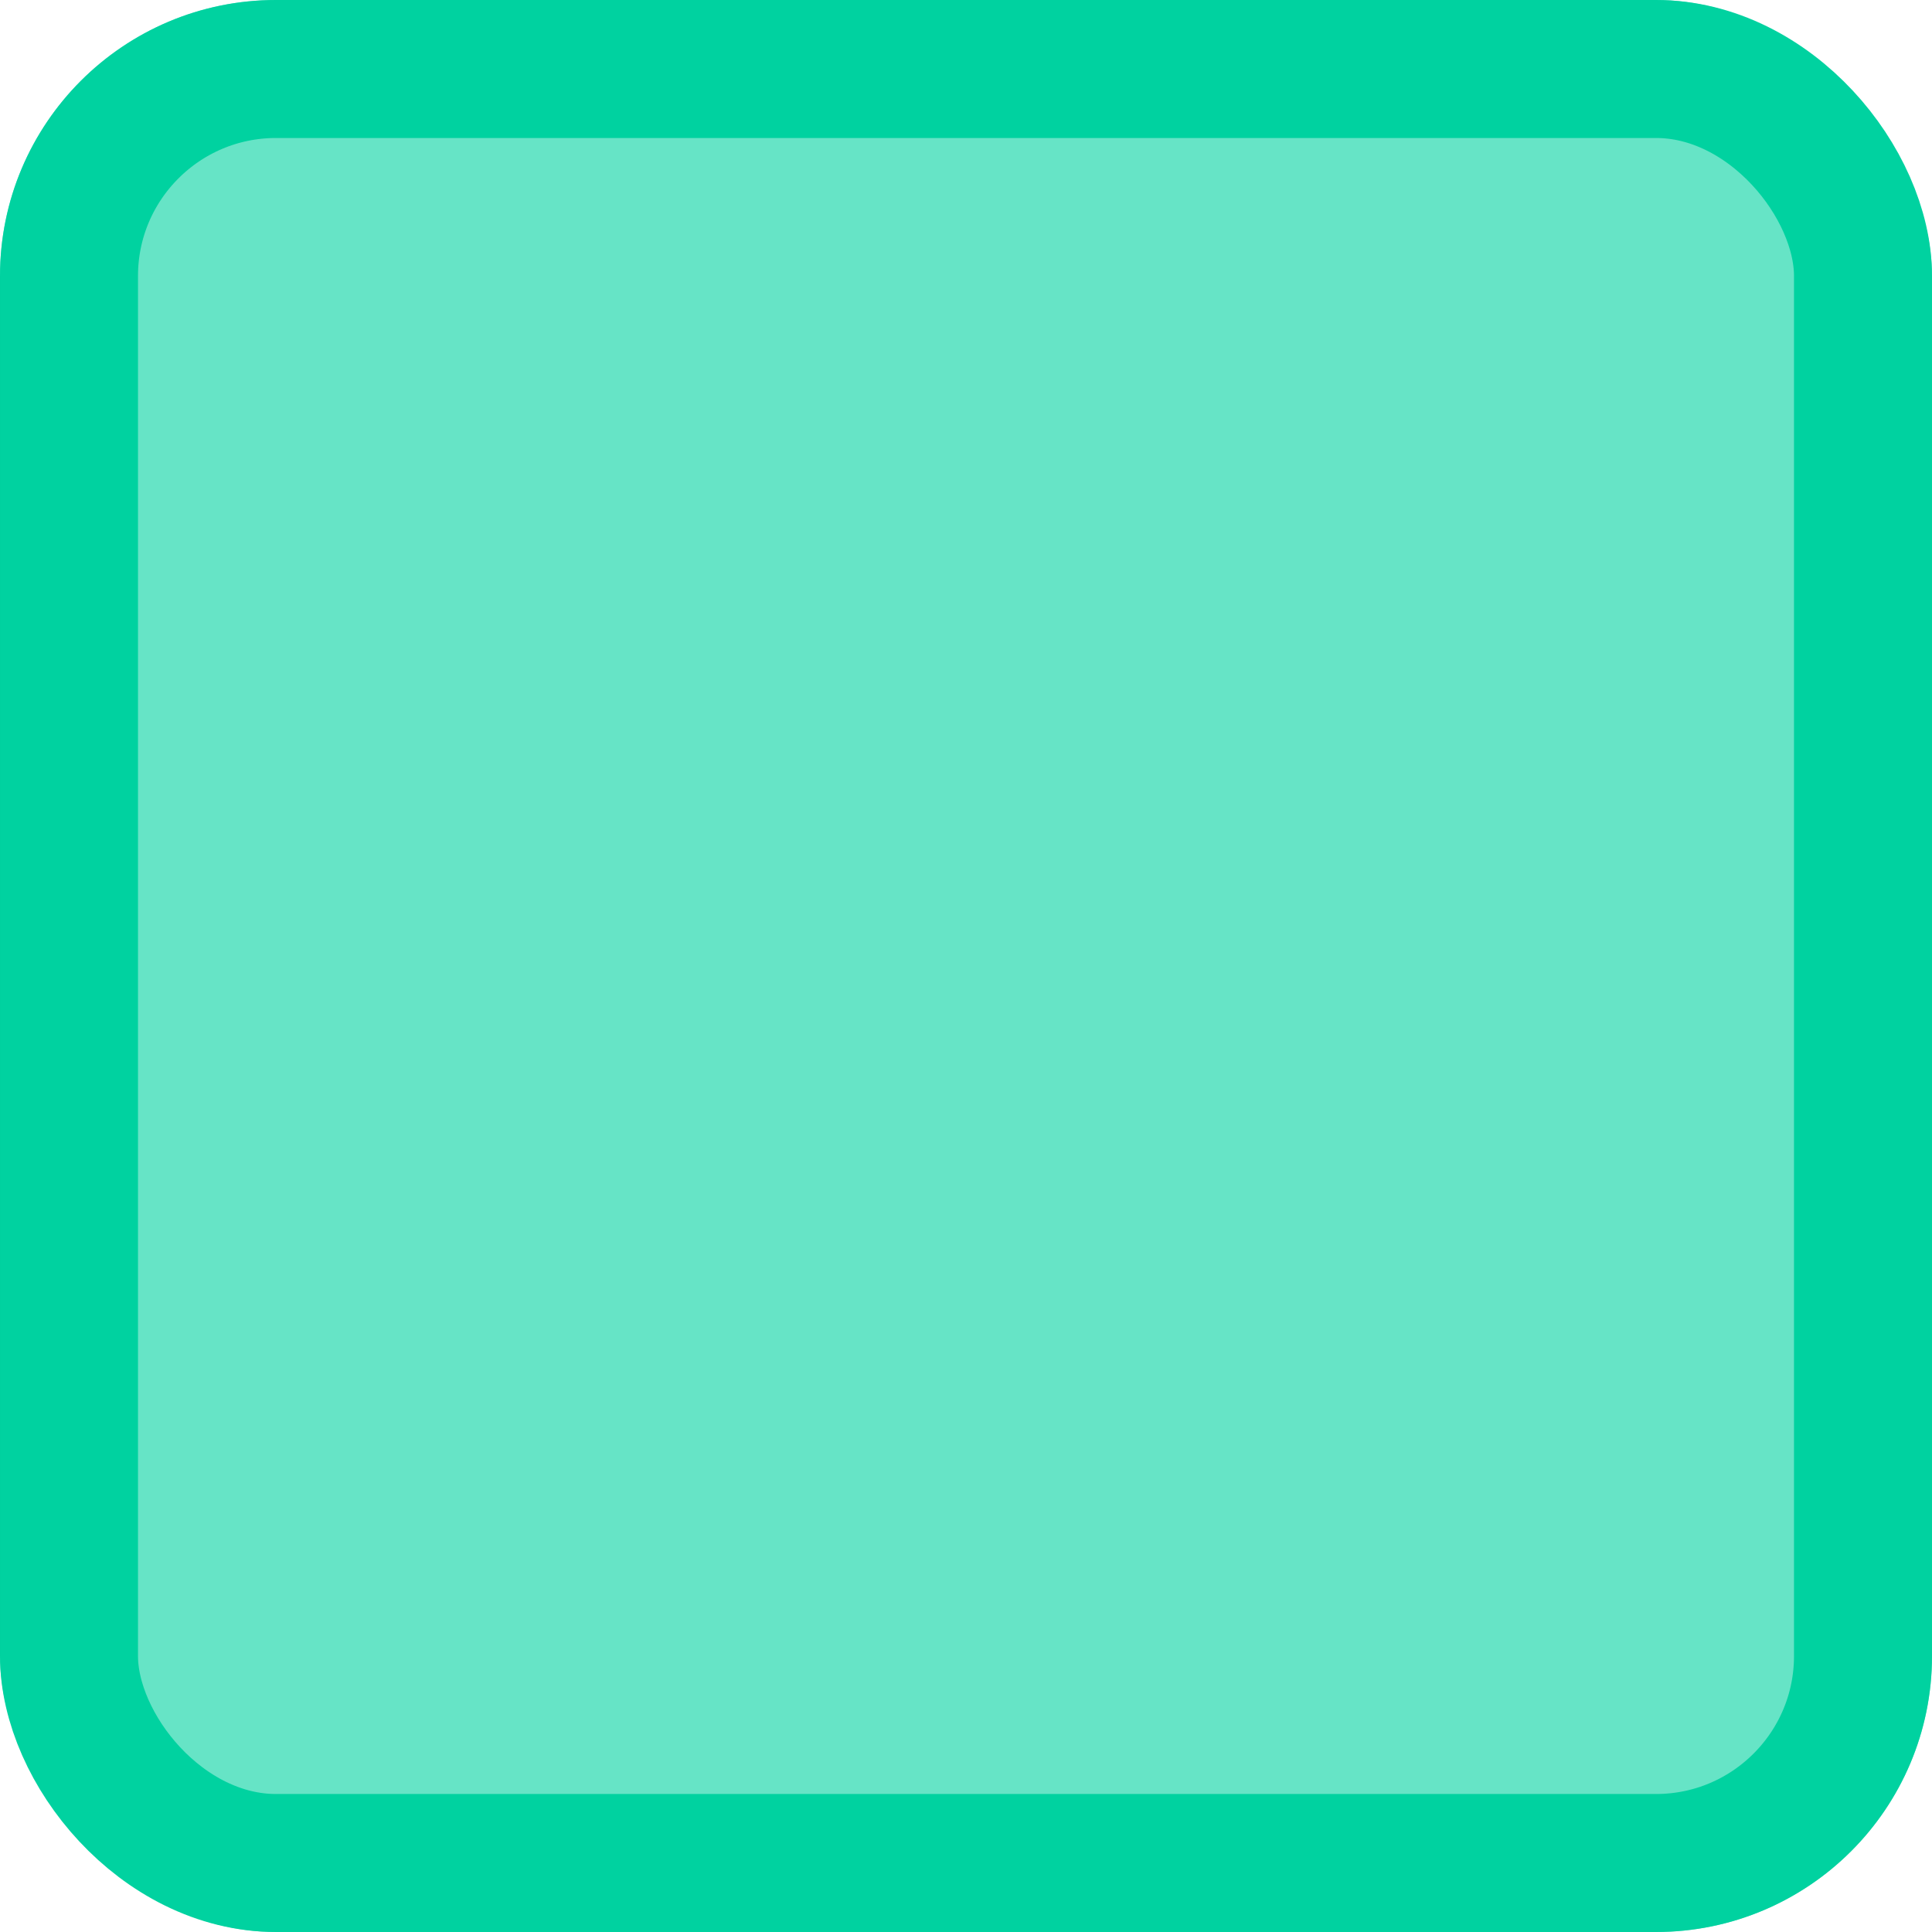
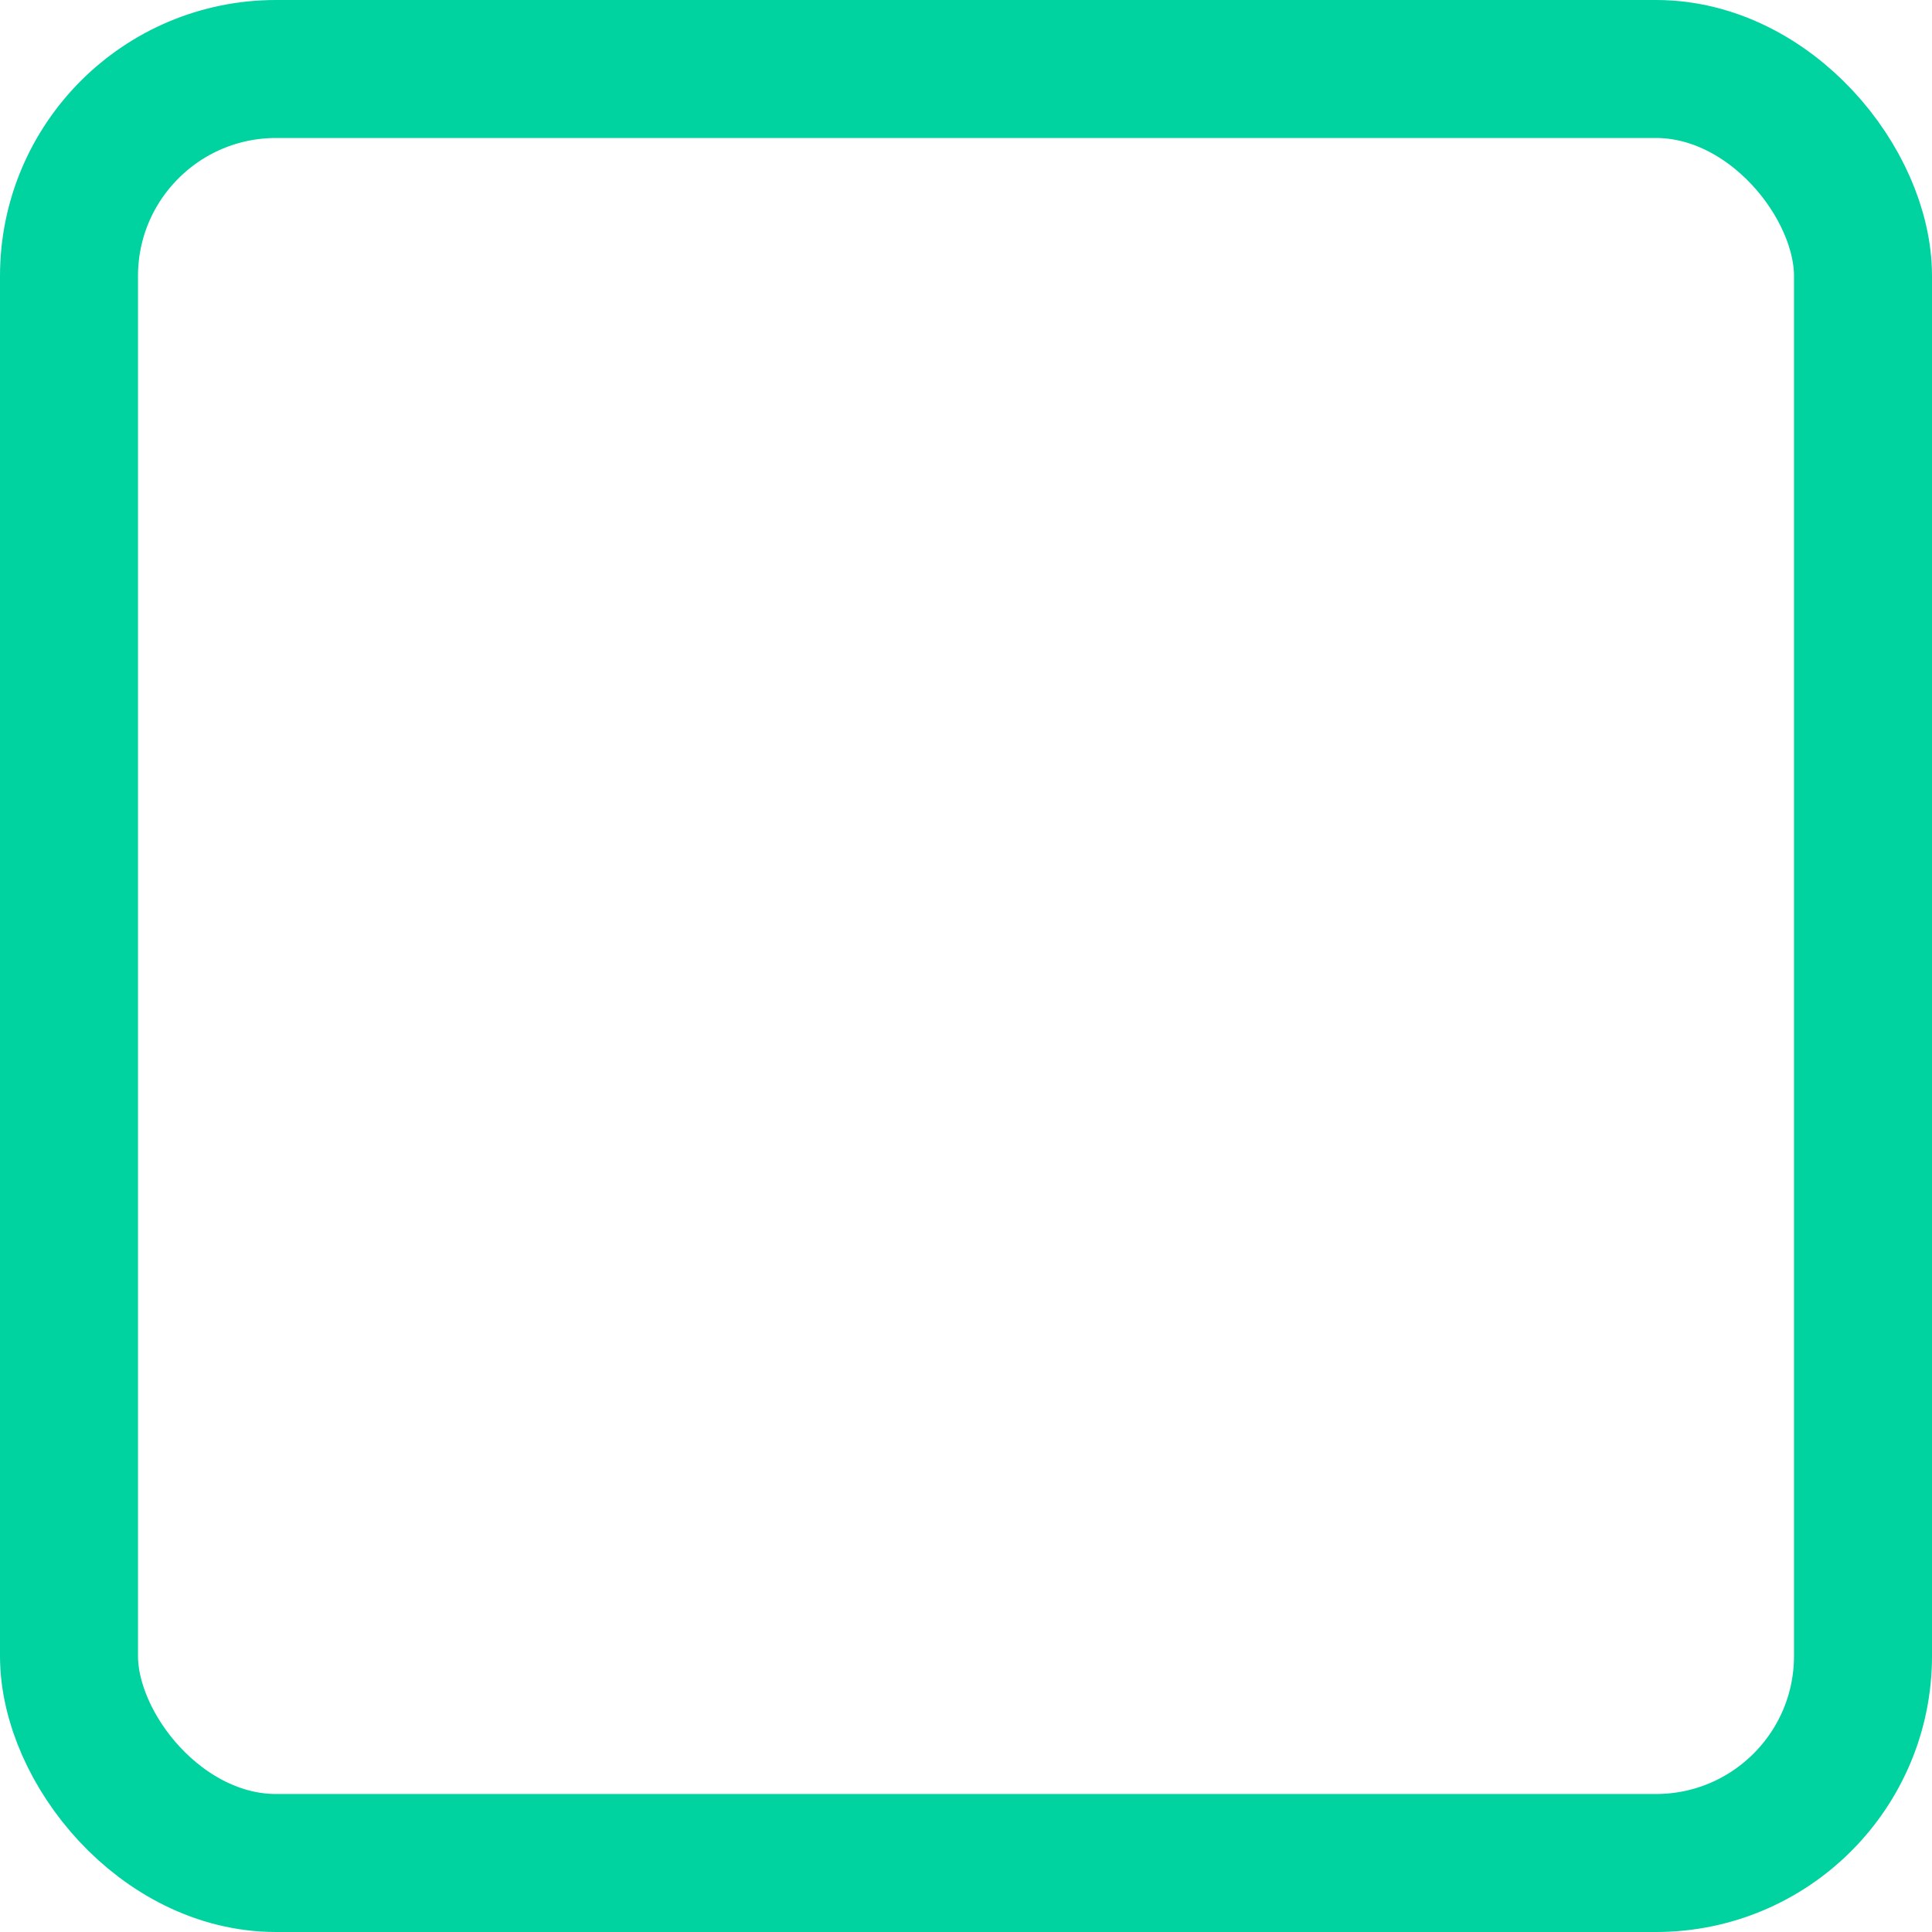
<svg xmlns="http://www.w3.org/2000/svg" width="28" height="28" viewBox="0 0 28 28" fill="none">
  <g filter="url(#filter0_i_964_51602)">
-     <rect width="28" height="28" rx="4" fill="#00D2A0" fill-opacity="0.6" />
    <rect x="1" y="1" width="26" height="26" rx="3" stroke="#00D2A0" stroke-width="2" />
  </g>
  <defs>
    <filter id="filter0_i_964_51602" x="0" y="0" width="28" height="28" filterUnits="userSpaceOnUse" color-interpolation-filters="sRGB">
      <feFlood flood-opacity="0" result="BackgroundImageFix" />
      <feBlend mode="normal" in="SourceGraphic" in2="BackgroundImageFix" result="shape" />
      <feColorMatrix in="SourceAlpha" type="matrix" values="0 0 0 0 0 0 0 0 0 0 0 0 0 0 0 0 0 0 127 0" result="hardAlpha" />
      <feOffset />
      <feGaussianBlur stdDeviation="4" />
      <feComposite in2="hardAlpha" operator="arithmetic" k2="-1" k3="1" />
      <feColorMatrix type="matrix" values="0 0 0 0 0 0 0 0 0 0.824 0 0 0 0 0.627 0 0 0 1 0" />
      <feBlend mode="normal" in2="shape" result="effect1_innerShadow_964_51602" />
    </filter>
  </defs>
</svg>